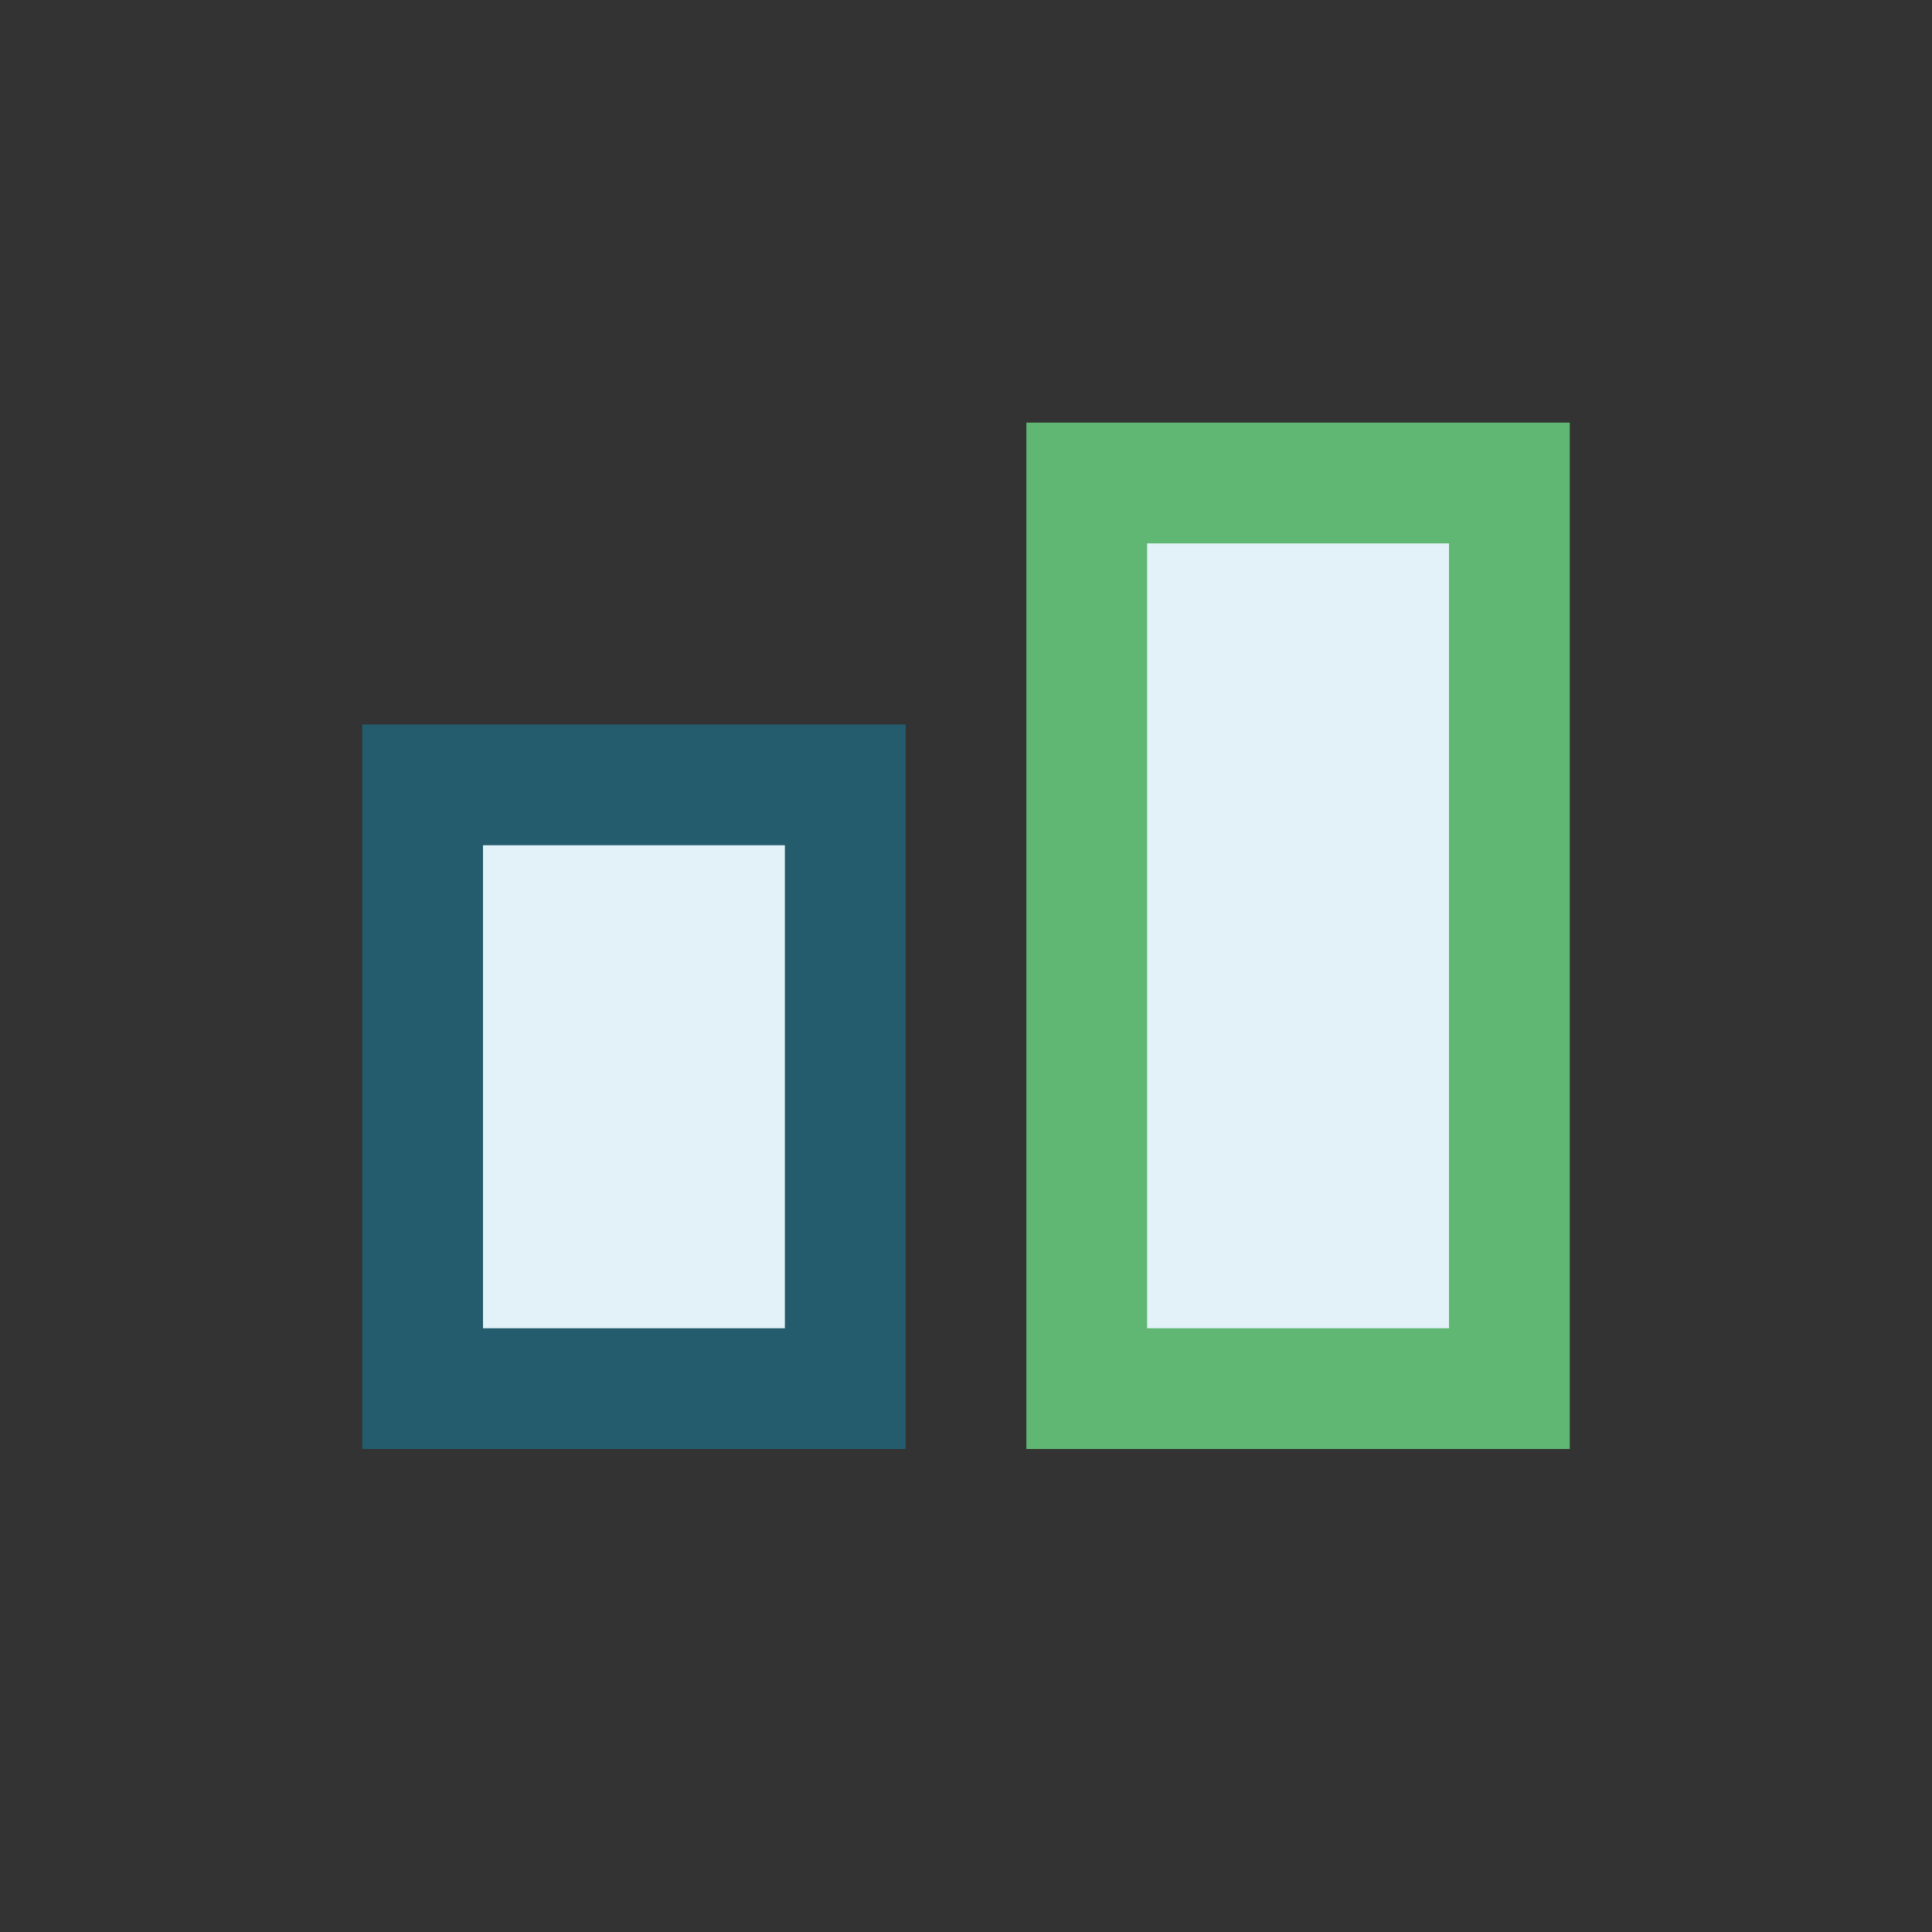
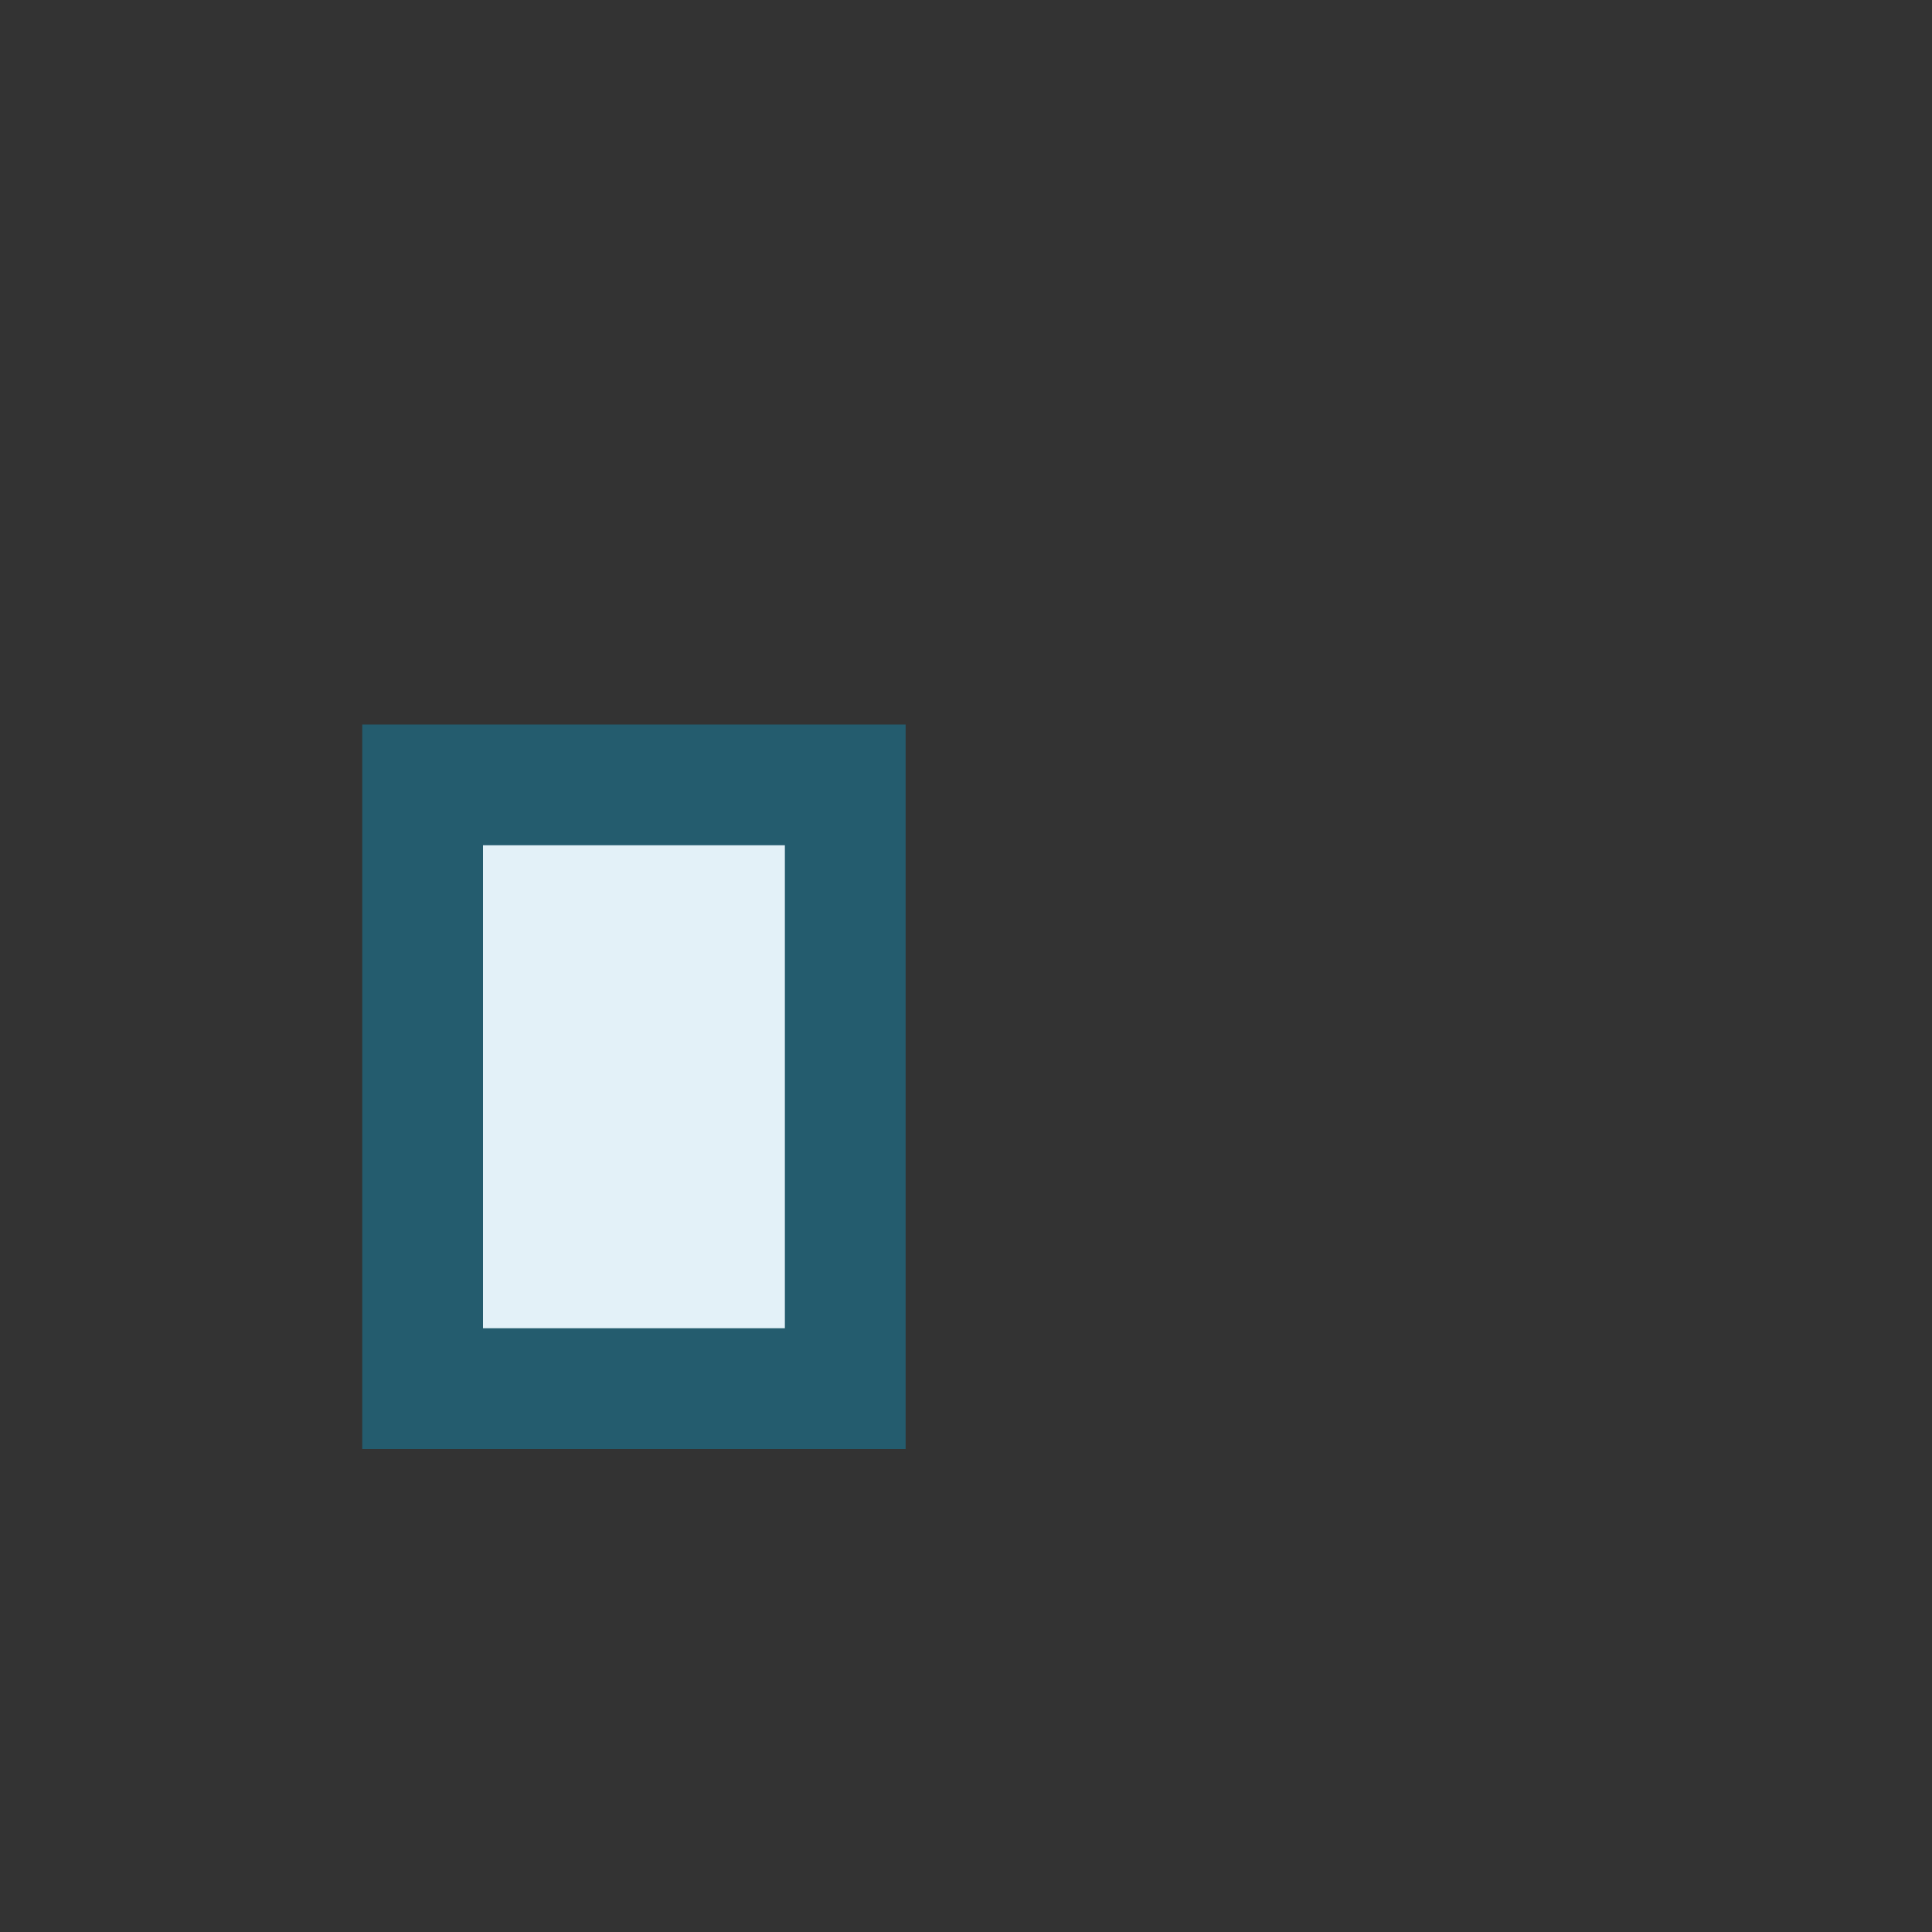
<svg xmlns="http://www.w3.org/2000/svg" width="32" height="32" viewBox="0 0 32 32">
  <rect x="0" y="0" width="32" height="32" fill="#333333" stroke="none" />
  <rect x="7" y="13" width="7" height="10" fill="#E3F1F8" stroke="#245C6E" stroke-width="2" />
-   <rect x="18" y="8" width="7" height="15" fill="#E3F1F8" stroke="#5FB773" stroke-width="2" />
</svg>